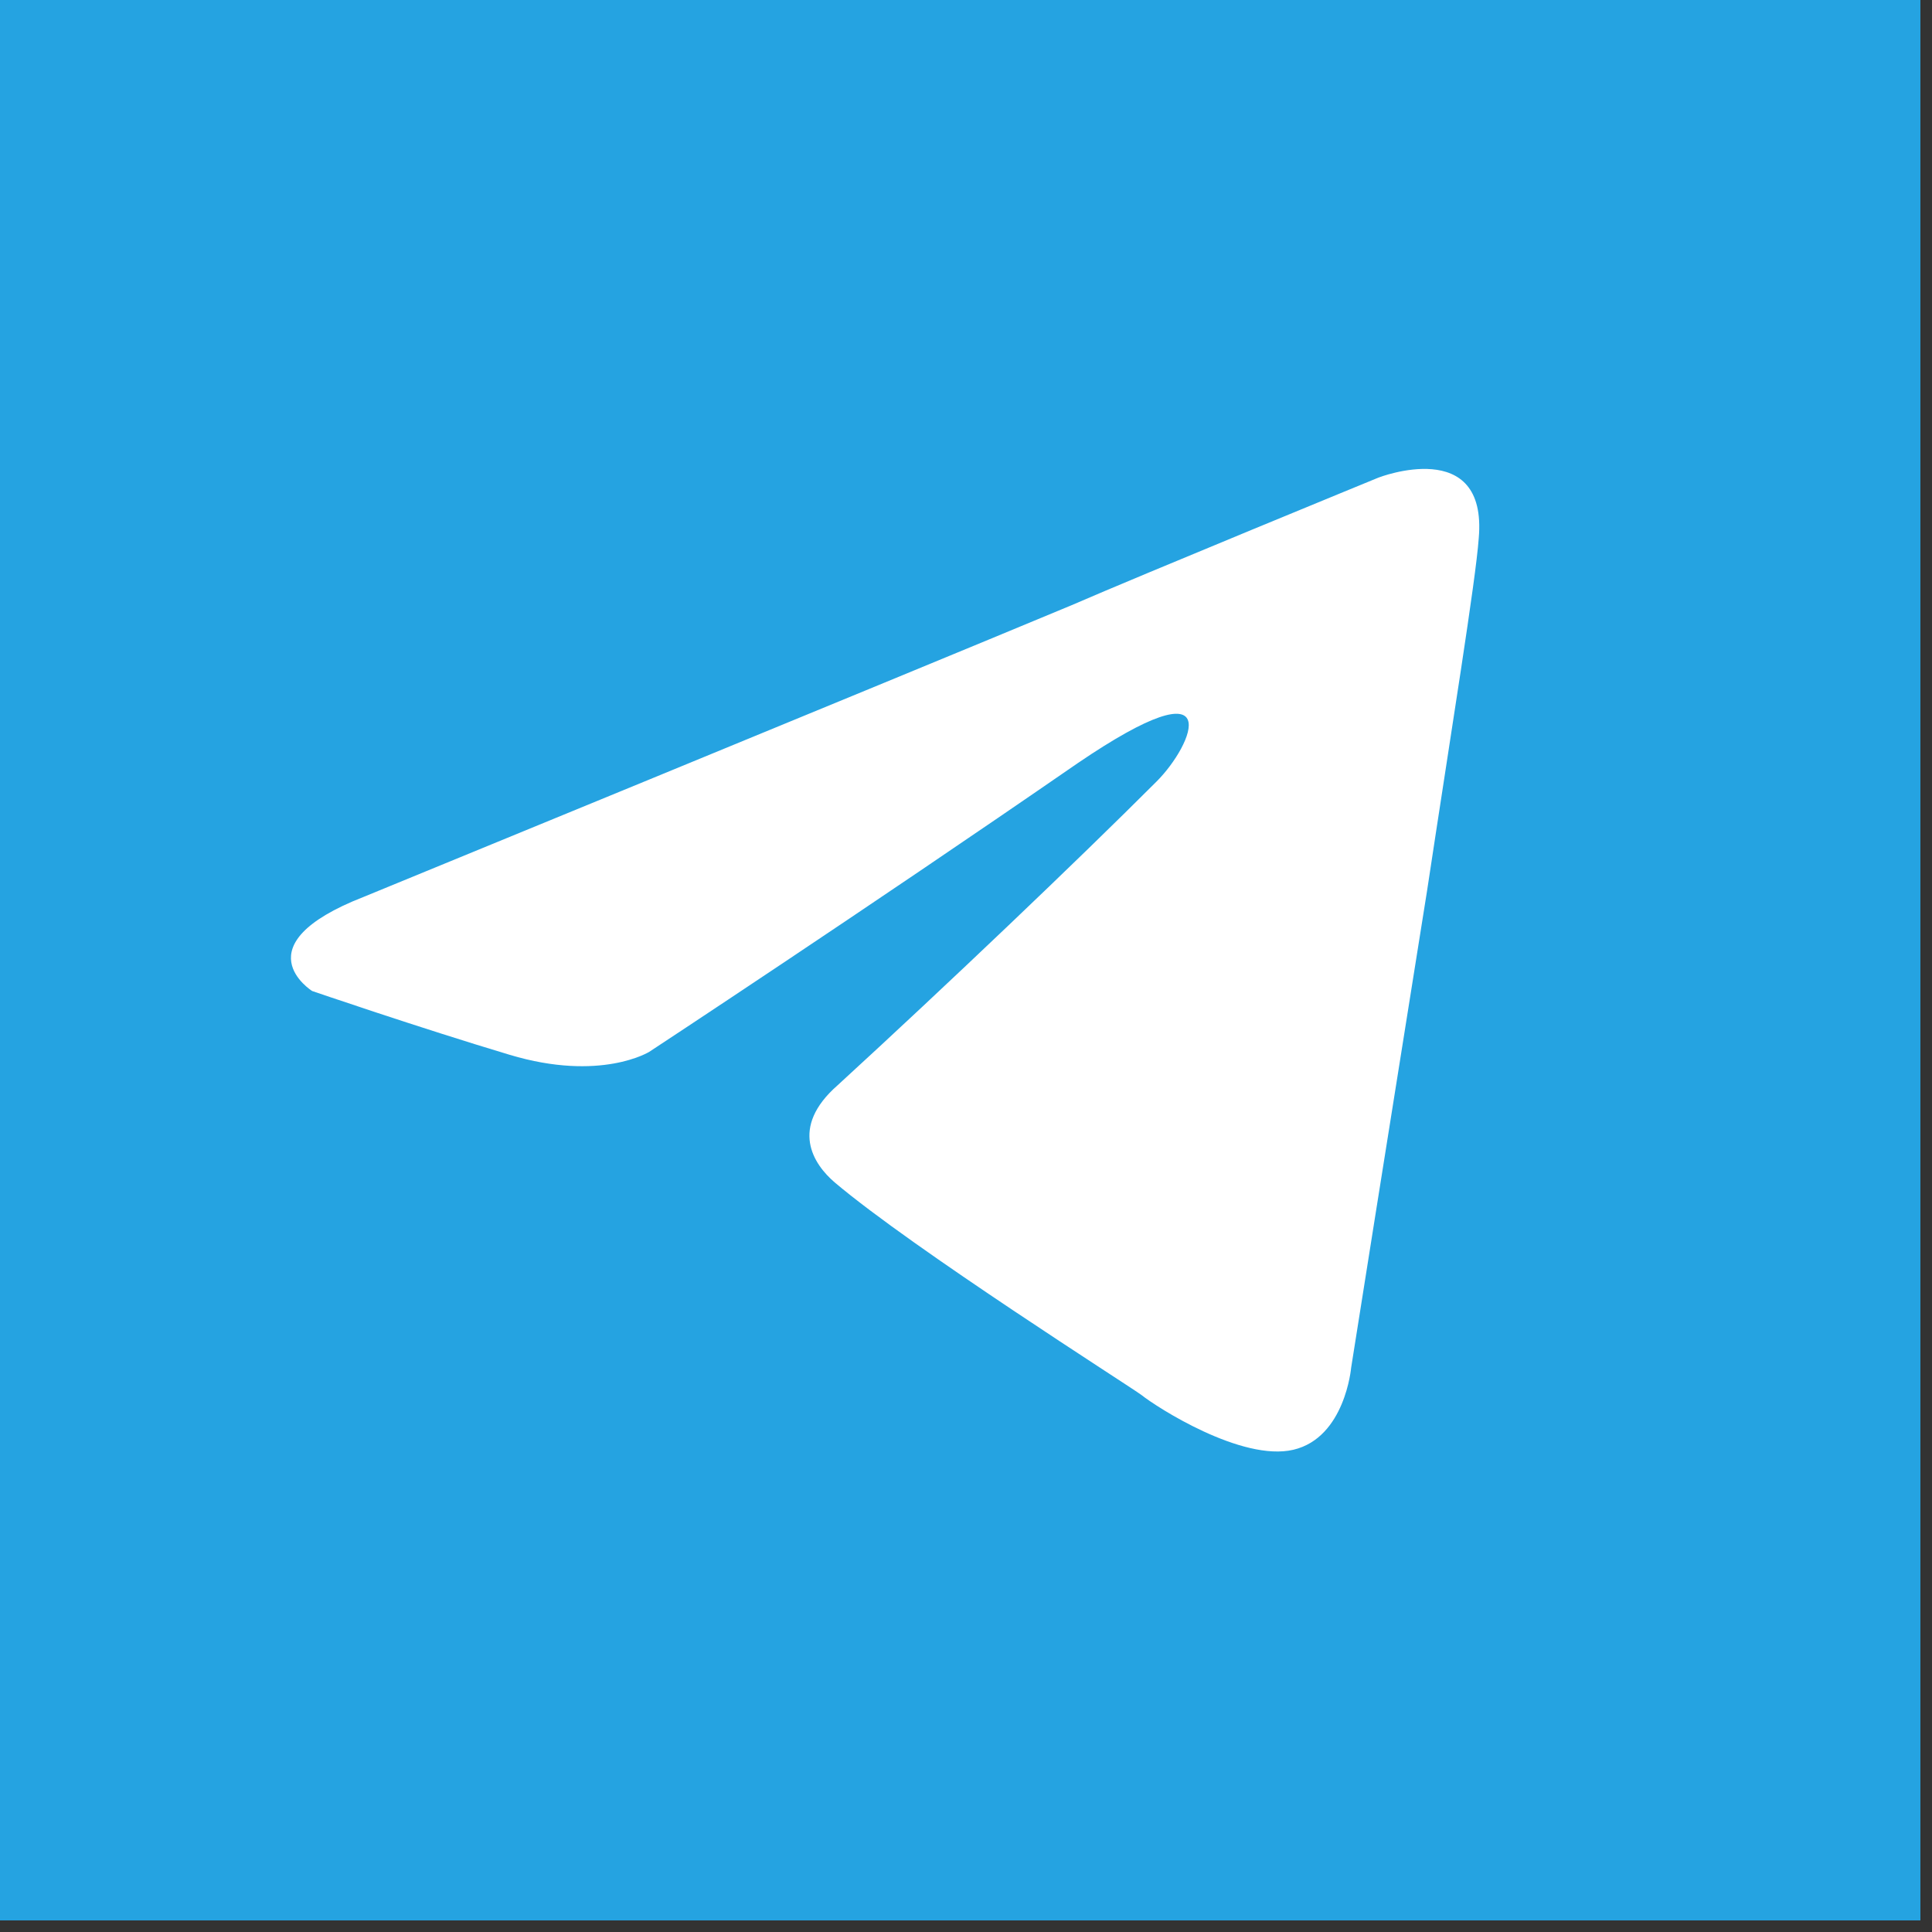
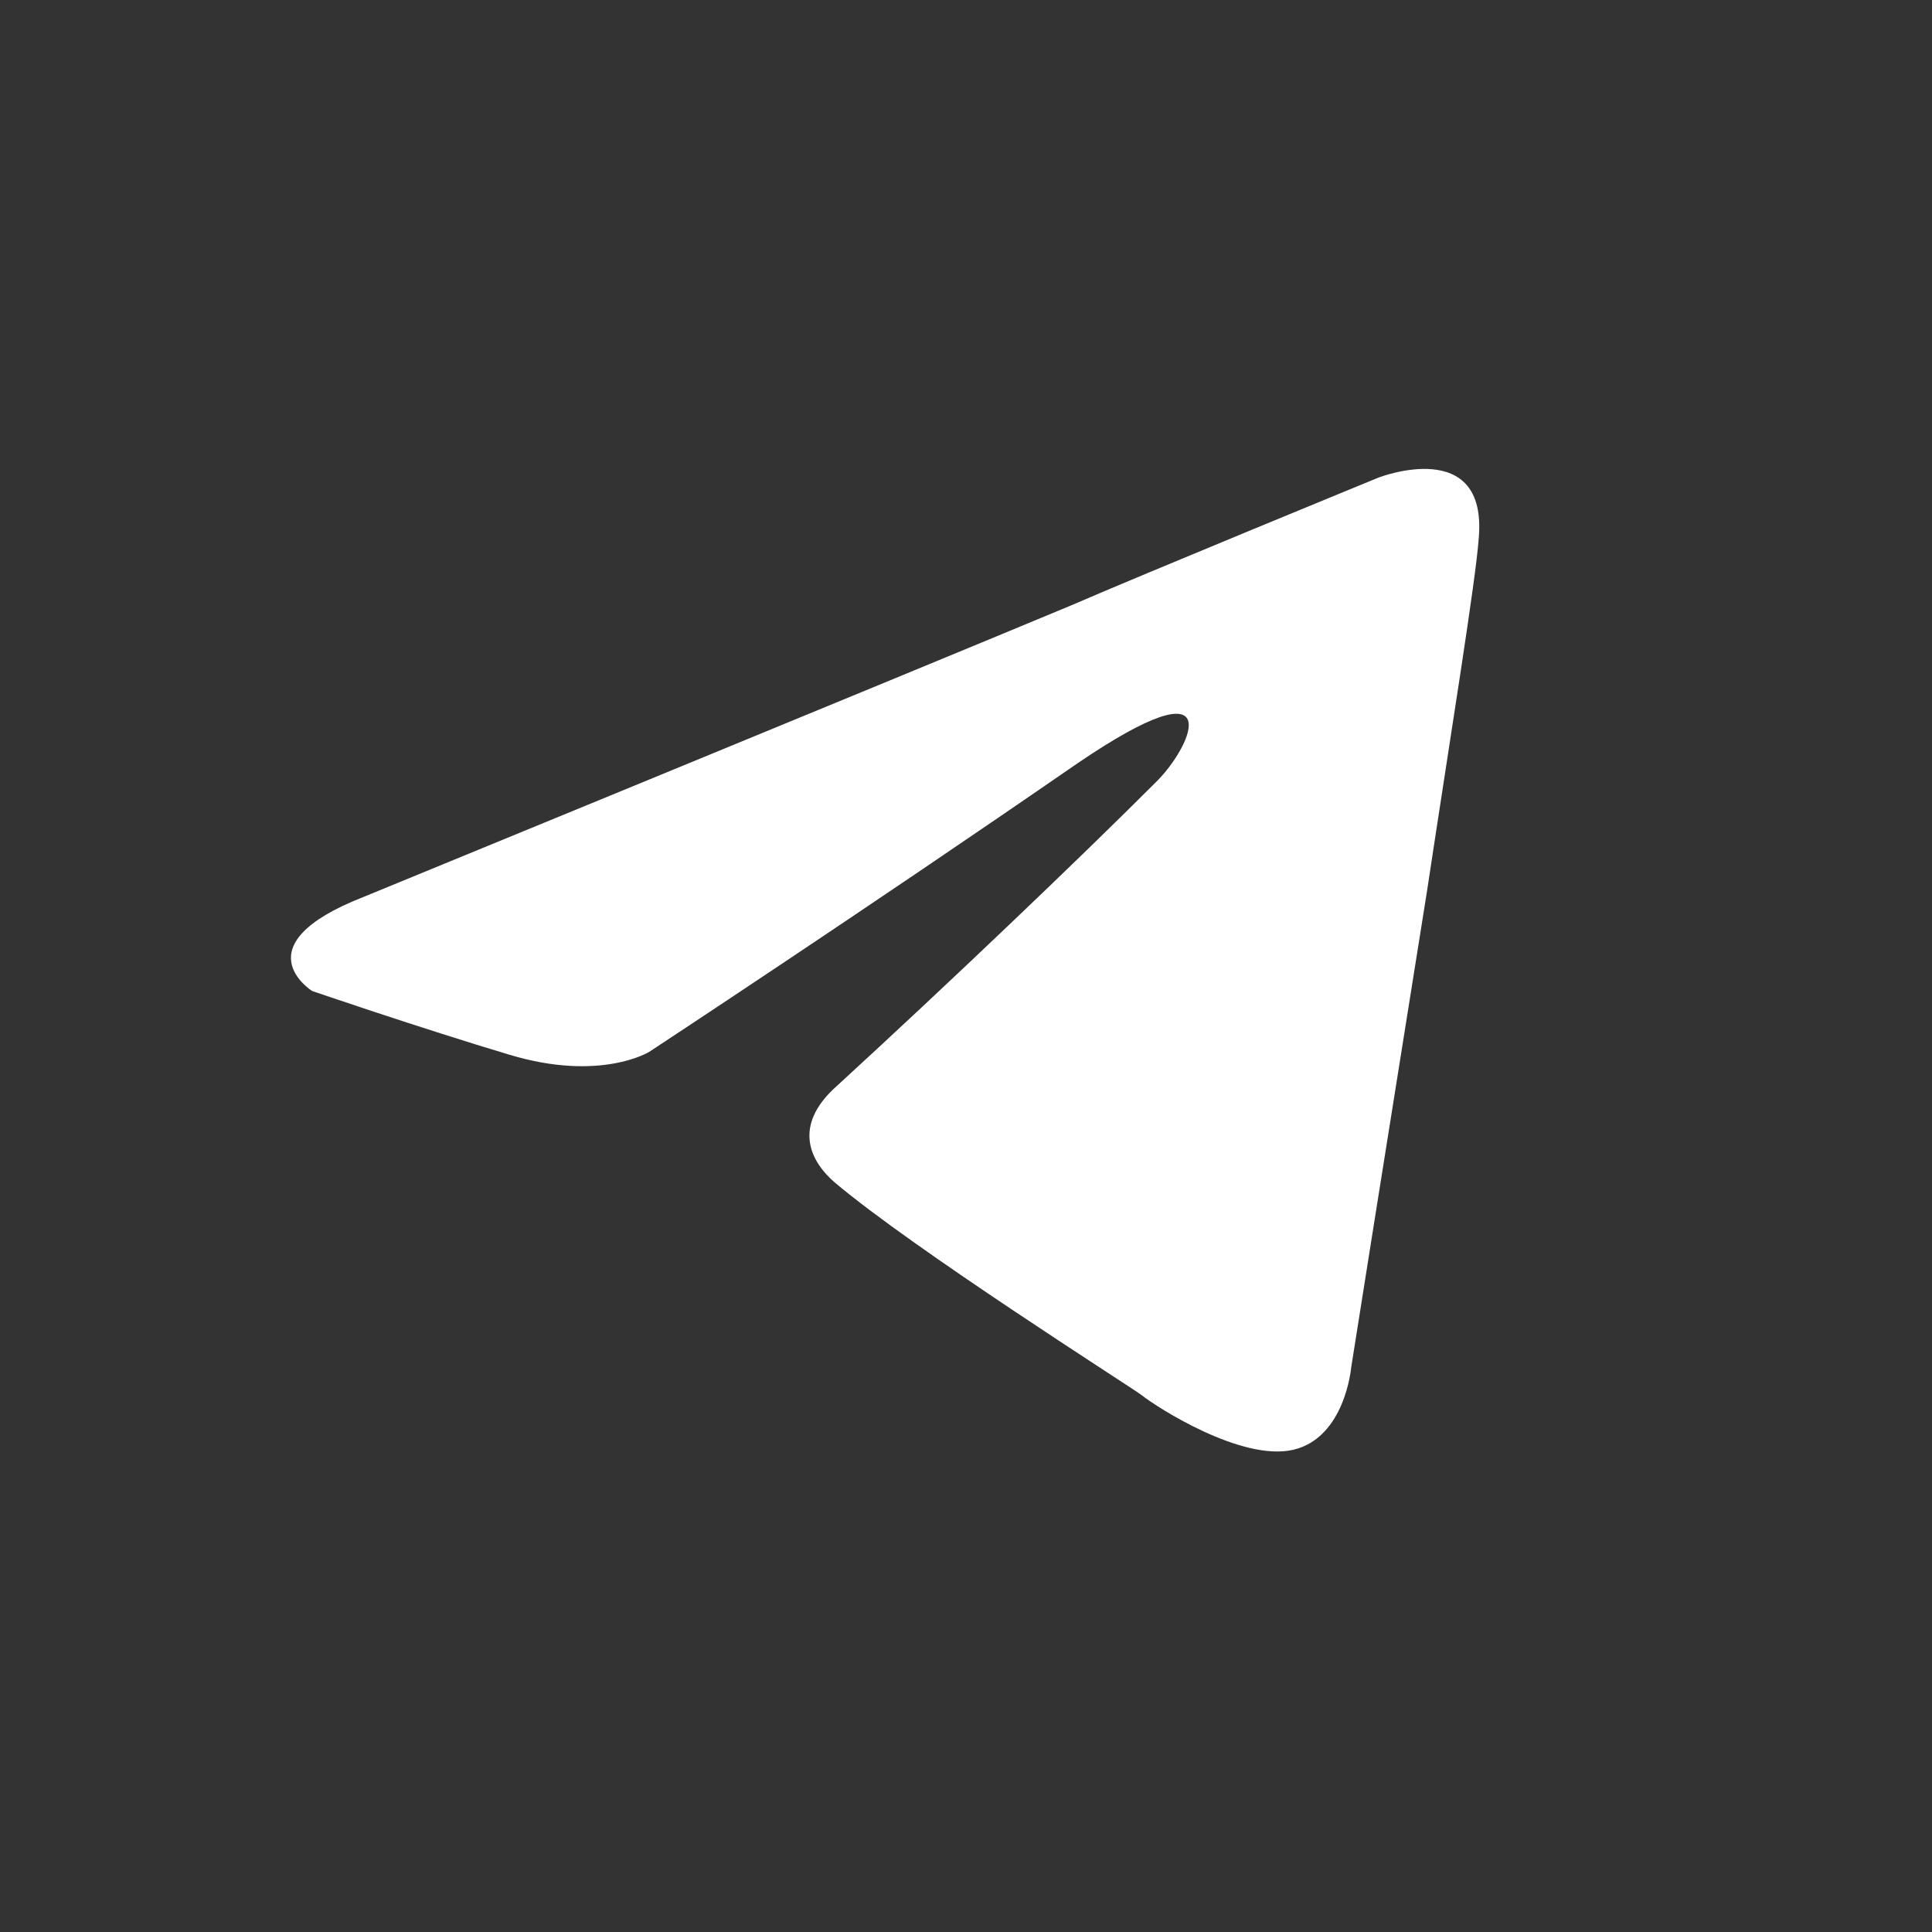
<svg xmlns="http://www.w3.org/2000/svg" width="54" height="54" viewBox="0 0 54 54" fill="none">
  <rect x="0" y="0" width="54" height="54" fill="#333333" stroke="none" />
-   <rect width="53.676" height="53.676" fill="#25A3E1" />
-   <path d="M10.168 25.067C10.168 25.067 24.858 19.038 29.953 16.915C31.906 16.066 38.529 13.349 38.529 13.349C38.529 13.349 41.586 12.16 41.331 15.047C41.246 16.236 40.567 20.397 39.887 24.897C38.868 31.265 37.765 38.228 37.765 38.228C37.765 38.228 37.595 40.181 36.151 40.521C34.708 40.86 32.33 39.332 31.906 38.992C31.566 38.738 25.537 34.917 23.329 33.048C22.735 32.539 22.056 31.52 23.414 30.331C26.471 27.529 30.122 24.048 32.33 21.84C33.349 20.821 34.368 18.444 30.122 21.331C24.094 25.491 18.15 29.397 18.15 29.397C18.15 29.397 16.791 30.246 14.244 29.482C11.697 28.718 8.725 27.699 8.725 27.699C8.725 27.699 6.687 26.425 10.168 25.067V25.067Z" fill="white" />
+   <path d="M10.168 25.067C10.168 25.067 24.858 19.038 29.953 16.915C31.906 16.066 38.529 13.349 38.529 13.349C38.529 13.349 41.586 12.16 41.331 15.047C41.246 16.236 40.567 20.397 39.887 24.897C38.868 31.265 37.765 38.228 37.765 38.228C37.765 38.228 37.595 40.181 36.151 40.521C34.708 40.86 32.33 39.332 31.906 38.992C31.566 38.738 25.537 34.917 23.329 33.048C22.735 32.539 22.056 31.52 23.414 30.331C26.471 27.529 30.122 24.048 32.33 21.84C33.349 20.821 34.368 18.444 30.122 21.331C24.094 25.491 18.15 29.397 18.15 29.397C18.15 29.397 16.791 30.246 14.244 29.482C11.697 28.718 8.725 27.699 8.725 27.699C8.725 27.699 6.687 26.425 10.168 25.067Z" fill="white" />
</svg>